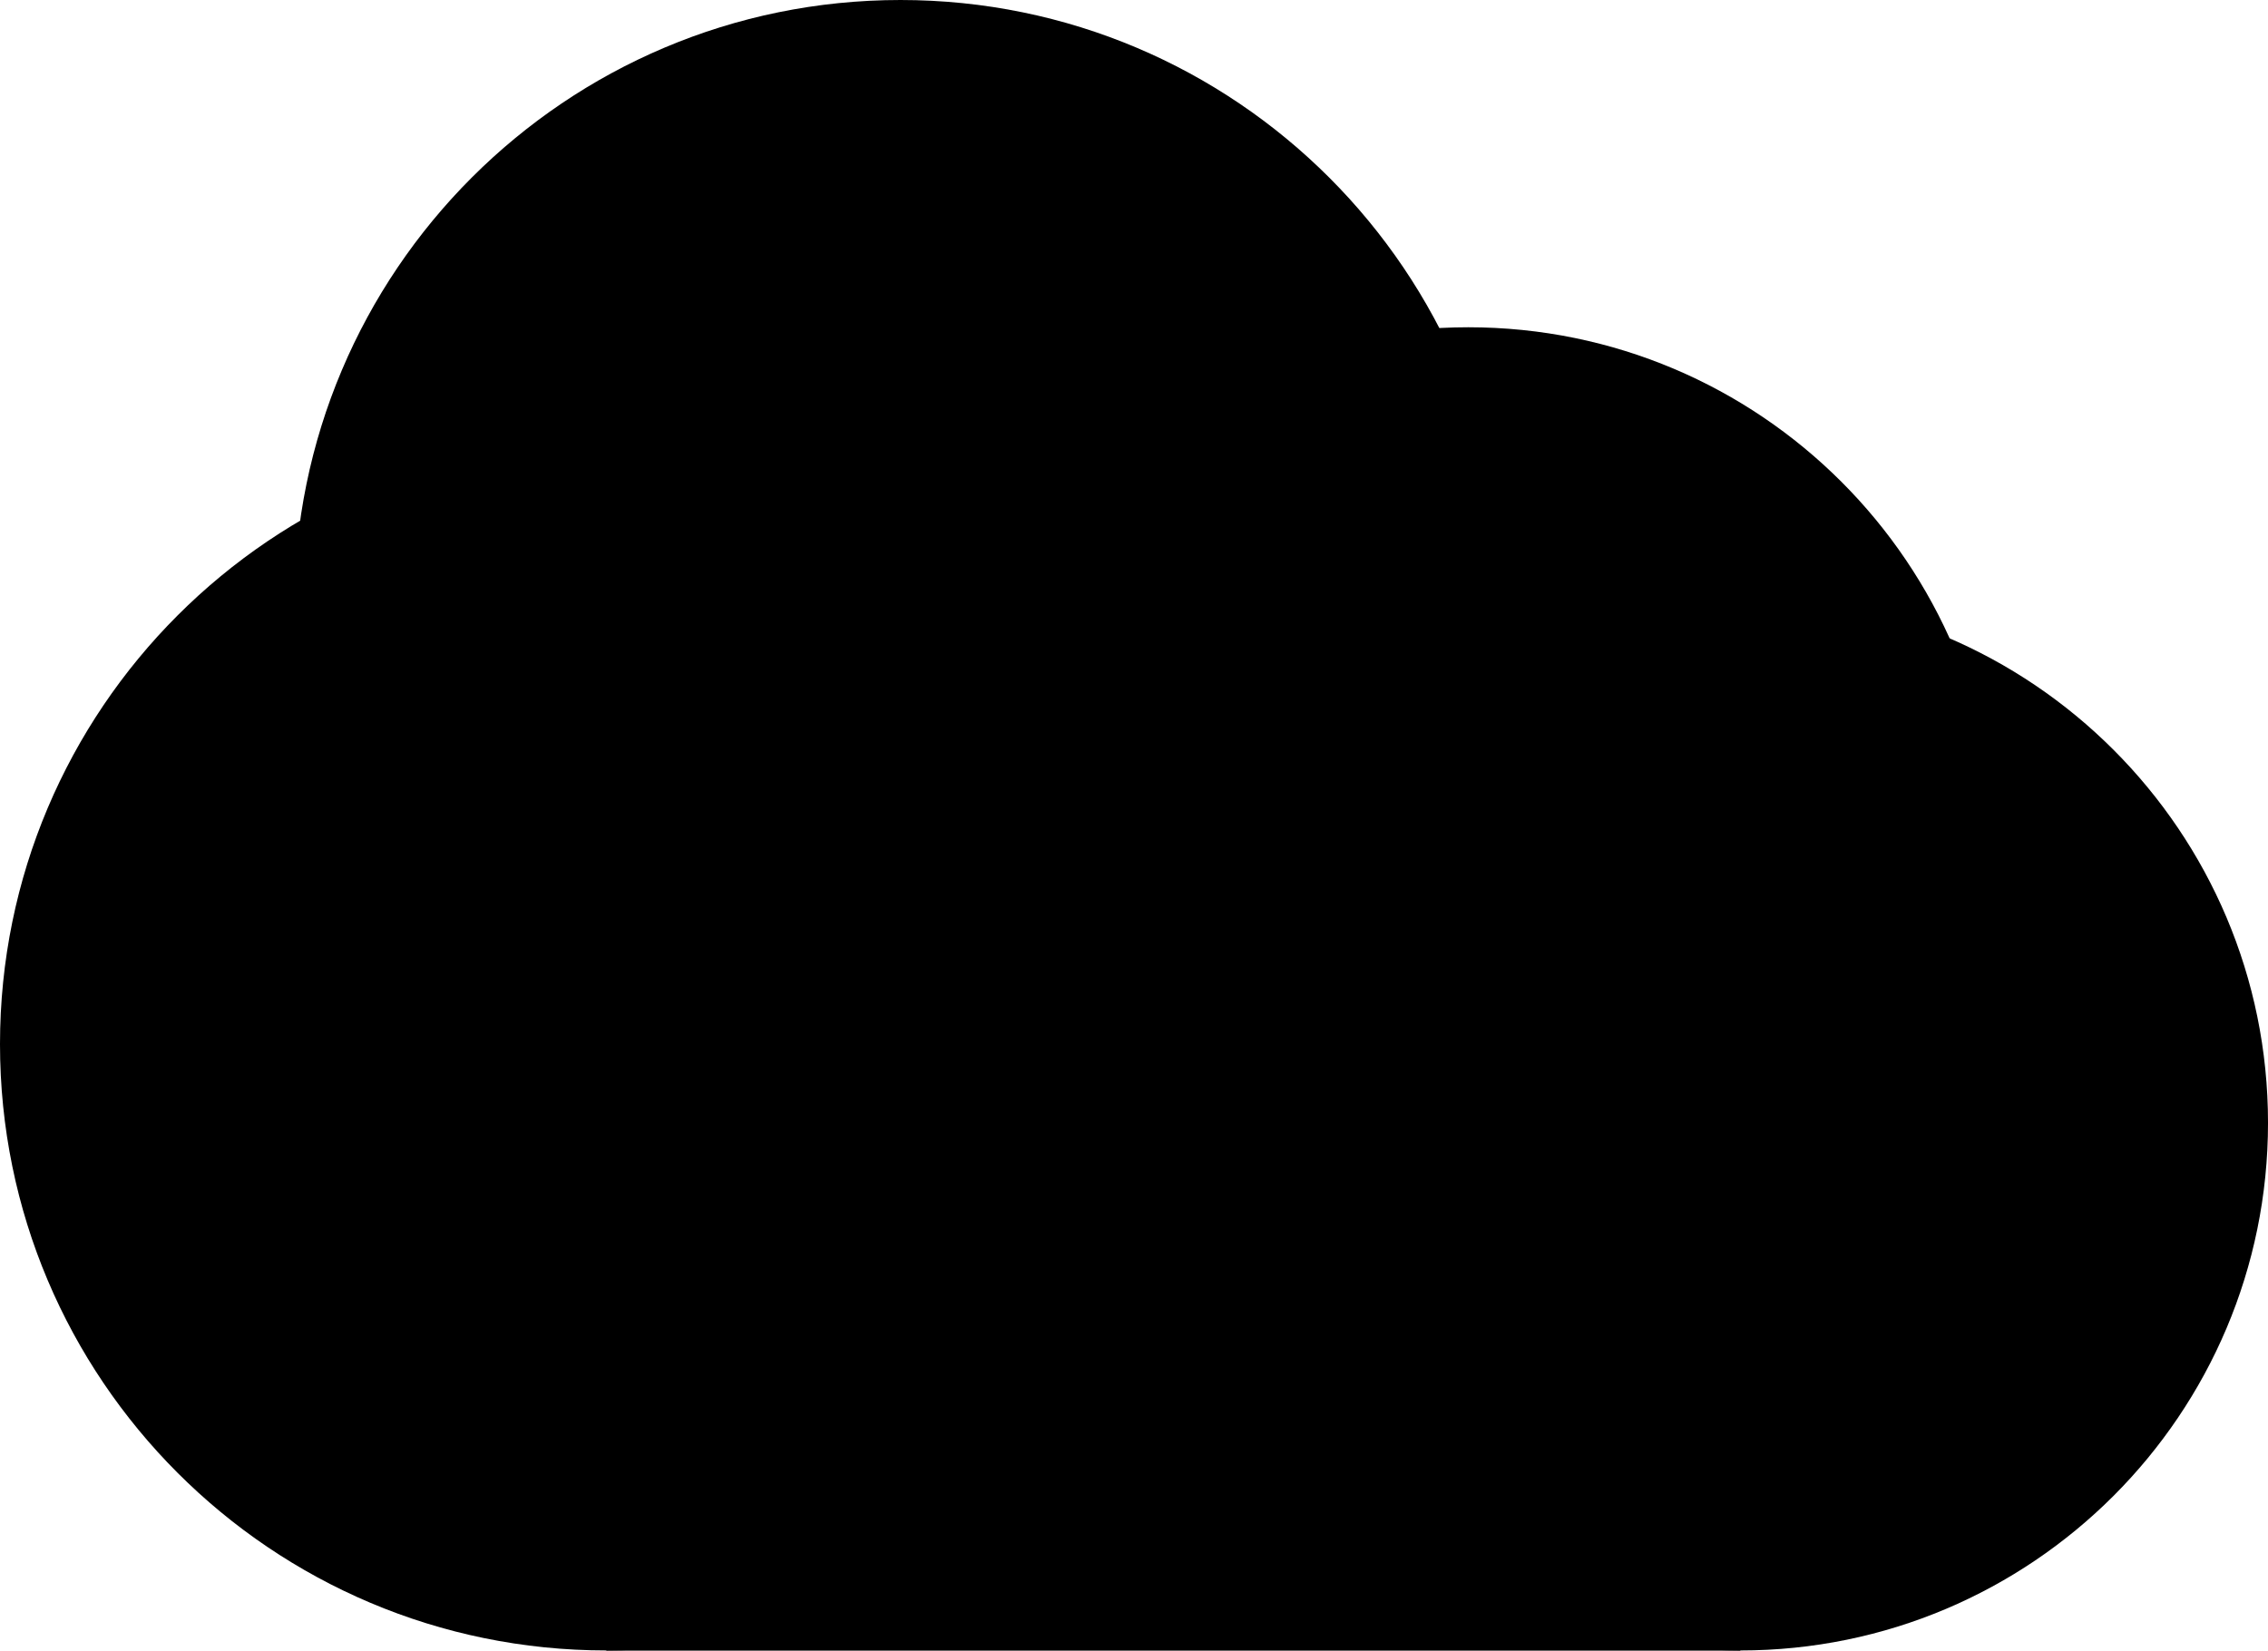
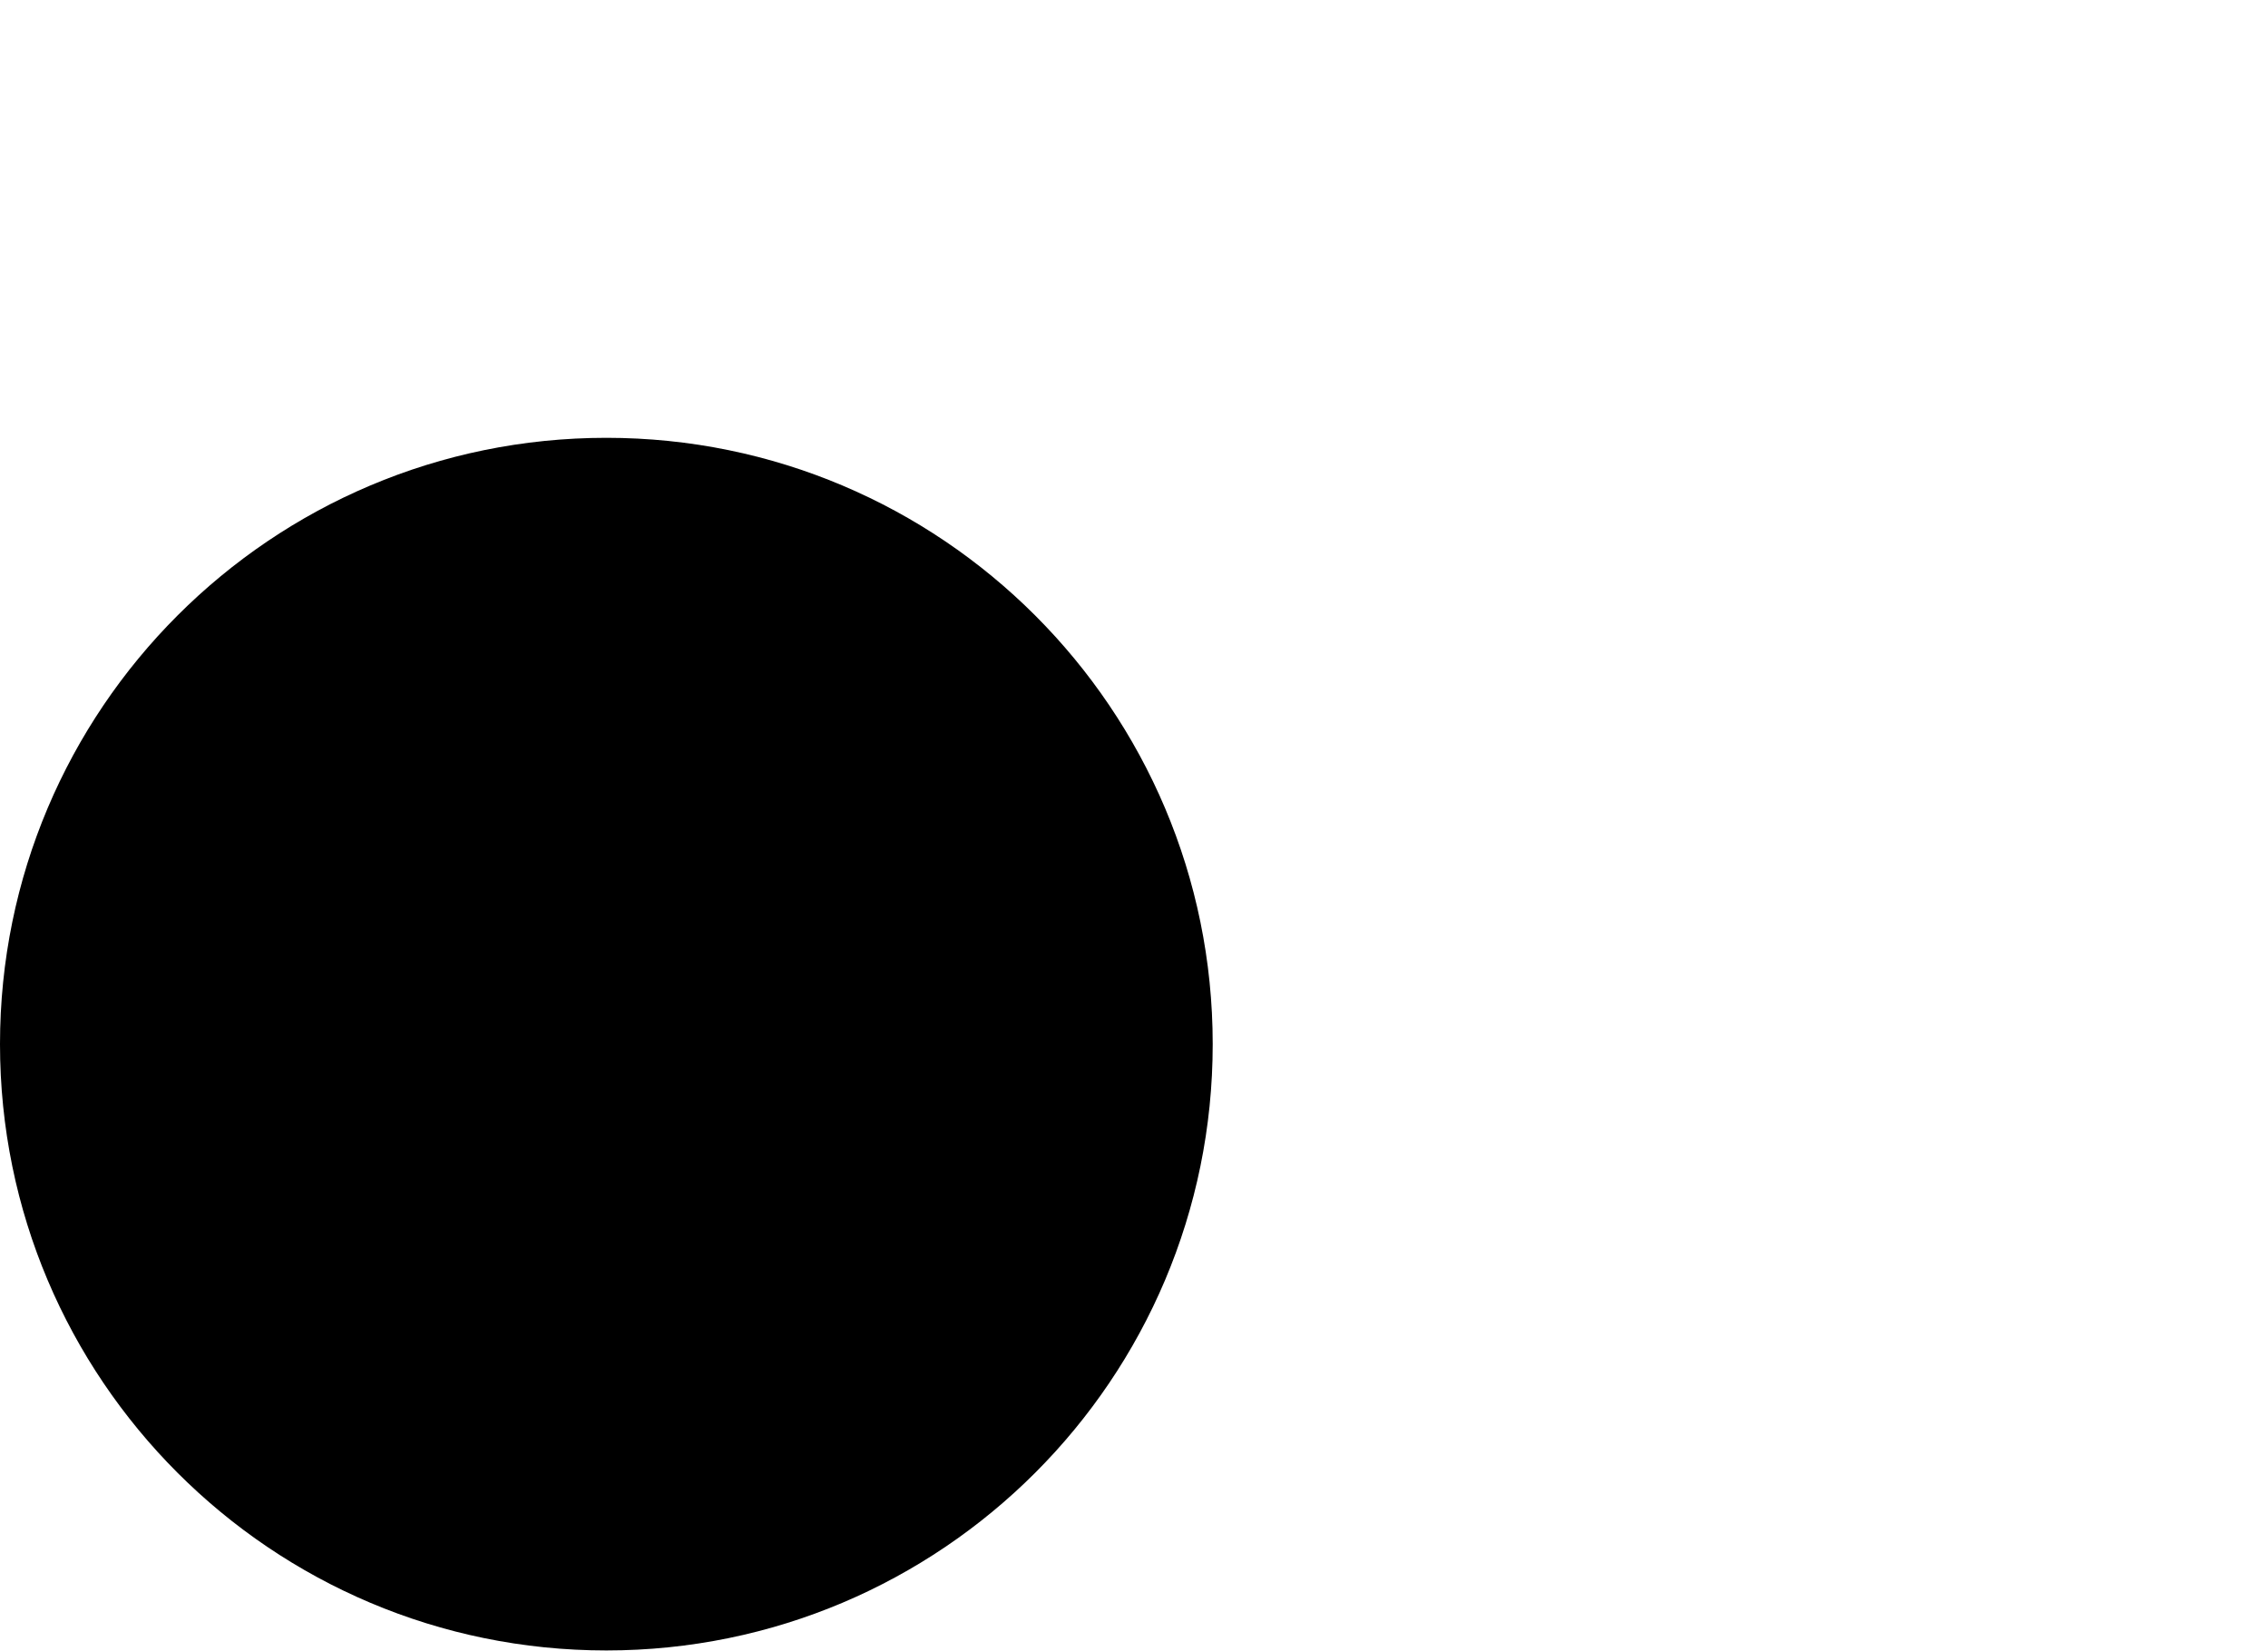
<svg xmlns="http://www.w3.org/2000/svg" version="1.1" width="150.218" height="109.337" viewBox="0,0,150.218,109.337">
  <g transform="translate(-164.891,-125.332)">
    <g fill="#000000" stroke="none" stroke-miterlimit="10">
      <path d="M164.891,194.493c0,-22.18 17.981,-40.161 40.161,-40.161c22.18,0 40.161,17.981 40.161,40.161c0,22.18 -17.981,40.161 -40.161,40.161c-22.18,0 -40.161,-17.981 -40.161,-40.161z" stroke-width="NaN" />
-       <path d="M245.214,199.707c0,-19.301 15.647,-34.948 34.948,-34.948c19.301,0 34.948,15.647 34.948,34.948c0,19.301 -15.647,34.948 -34.948,34.948c-19.301,0 -34.948,-15.647 -34.948,-34.948z" stroke-width="NaN" />
-       <path d="M184.373,165.493c0,-22.18 17.981,-40.161 40.161,-40.161c22.18,0 40.161,17.981 40.161,40.161c0,22.18 -17.981,40.161 -40.161,40.161c-22.18,0 -40.161,-17.981 -40.161,-40.161z" stroke-width="NaN" />
-       <path d="M205.052,234.668v-40.176h75.109v40.176z" stroke-width="0" />
-       <path d="M227.196,181.957c0,-19.301 15.647,-34.948 34.948,-34.948c19.301,0 34.948,15.647 34.948,34.948c0,19.301 -15.647,34.948 -34.948,34.948c-19.301,0 -34.948,-15.647 -34.948,-34.948z" stroke-width="NaN" />
    </g>
  </g>
</svg>